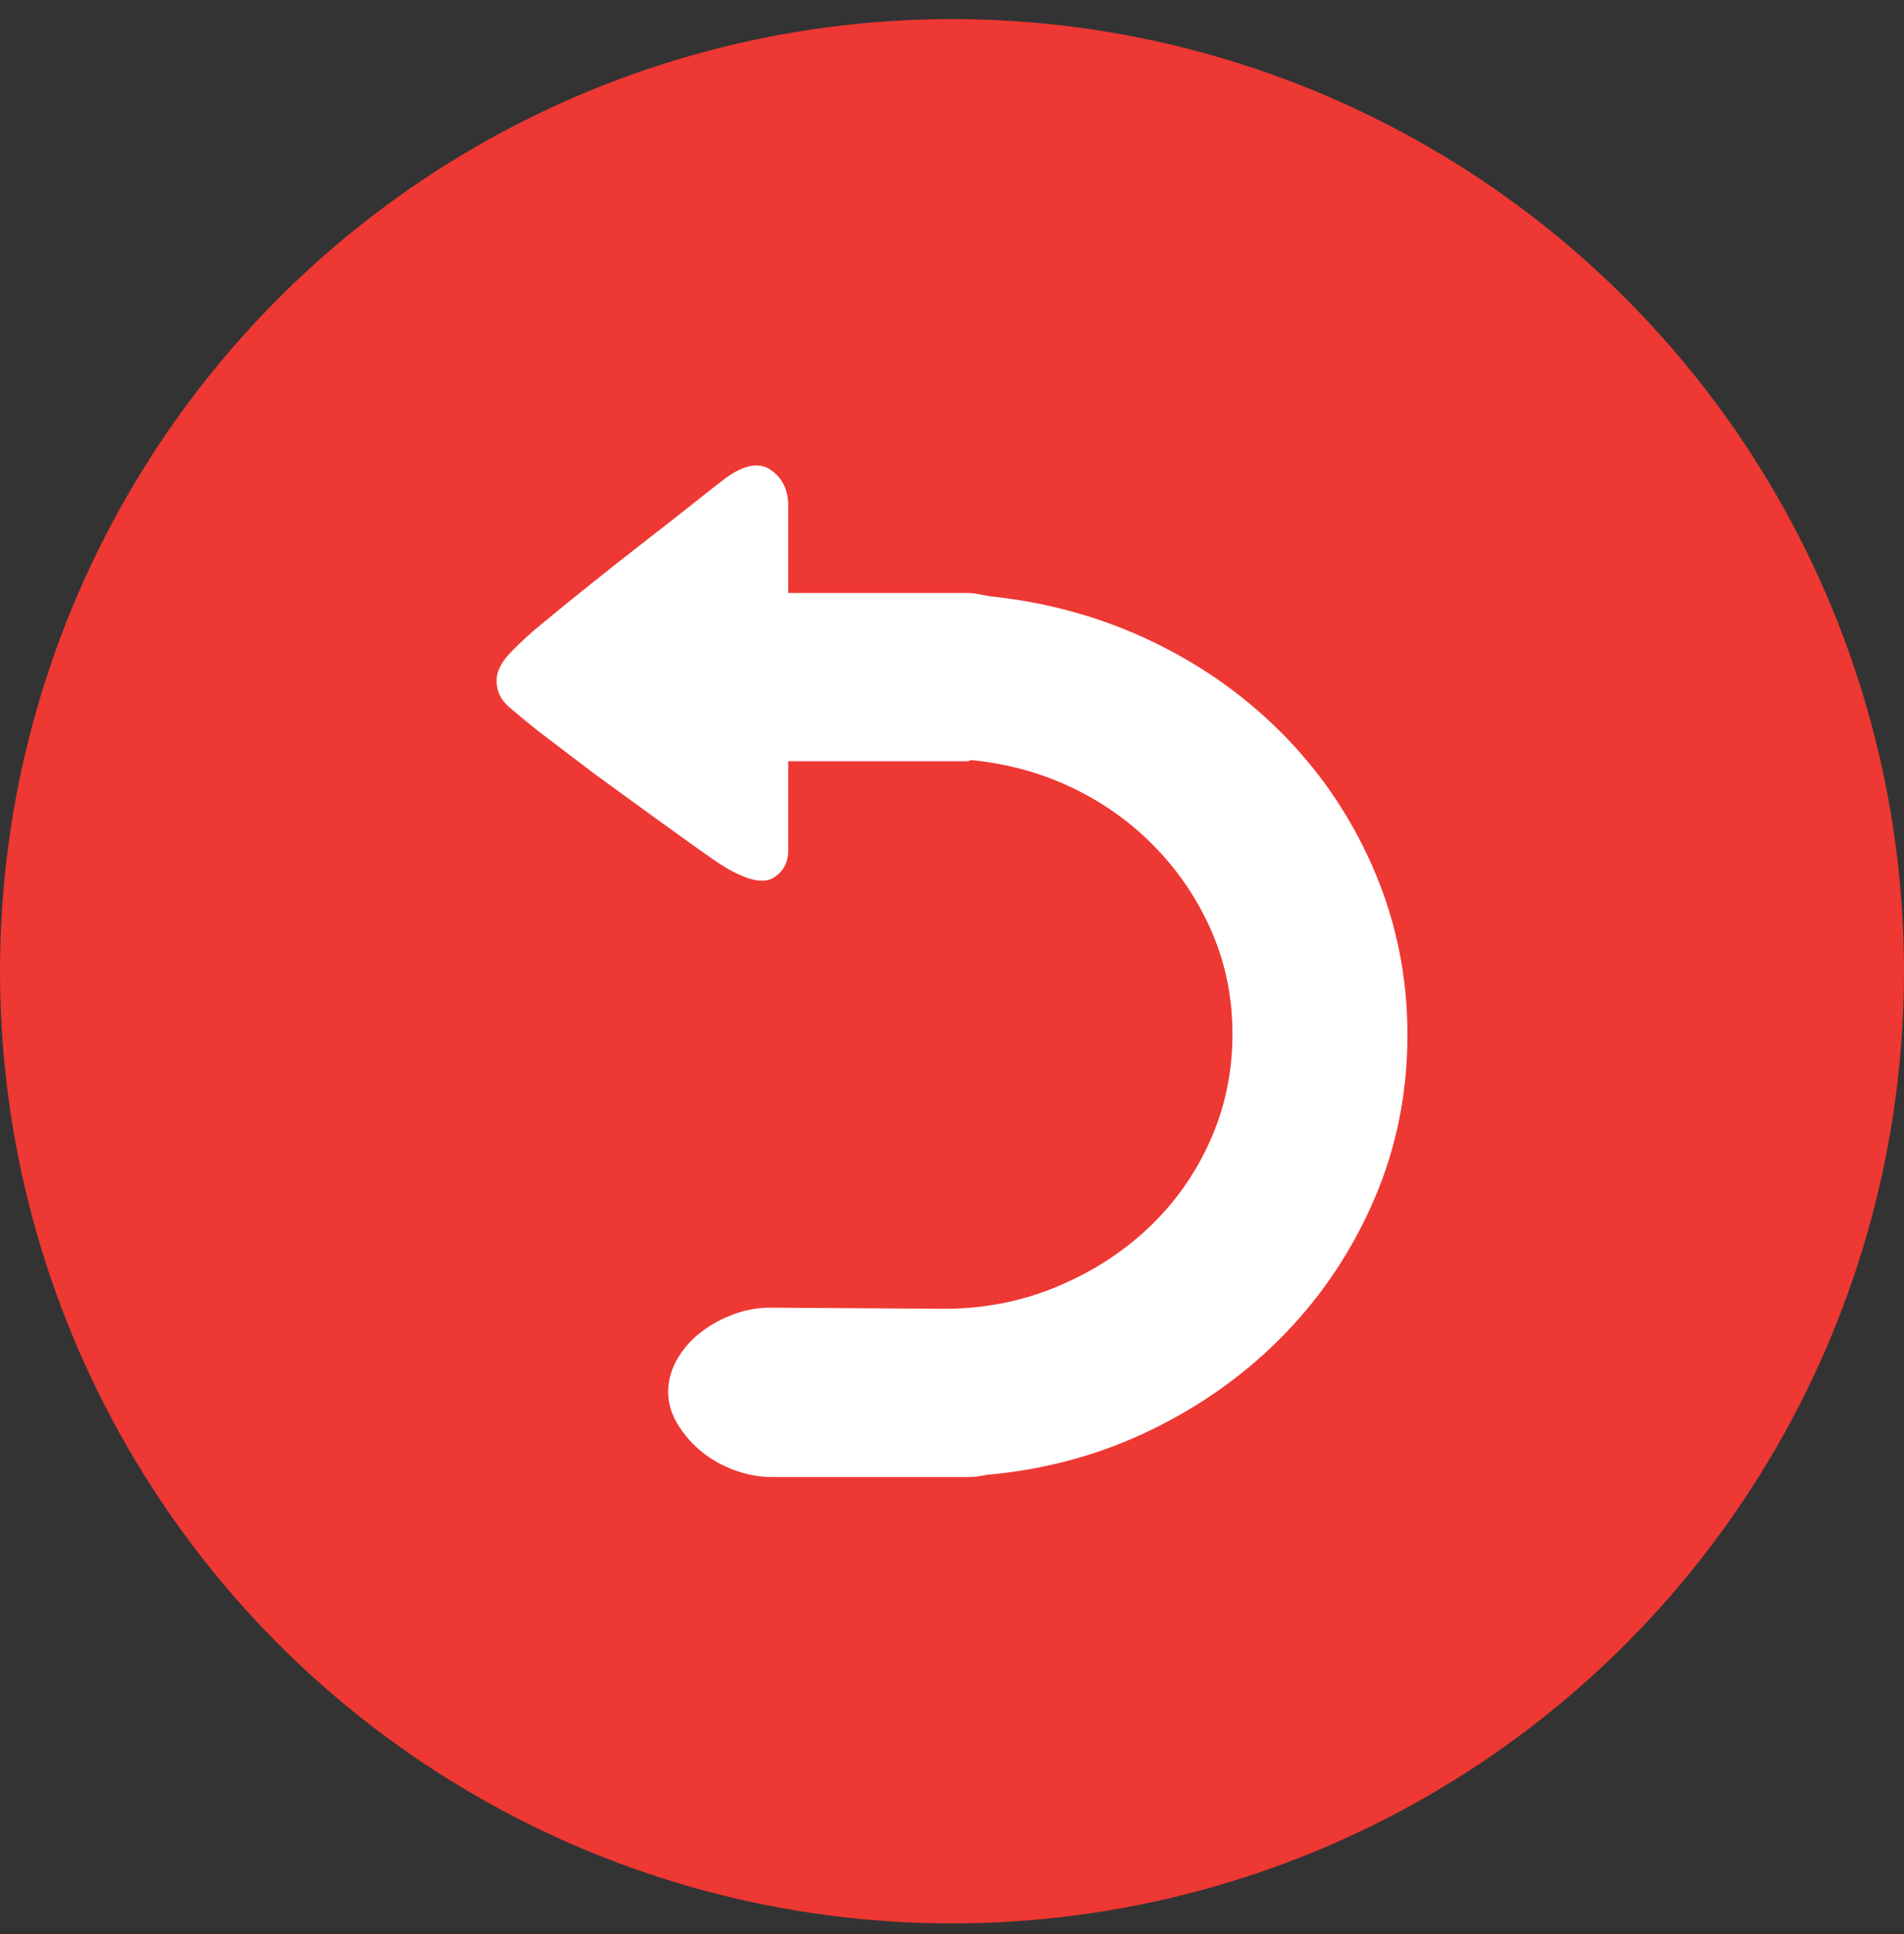
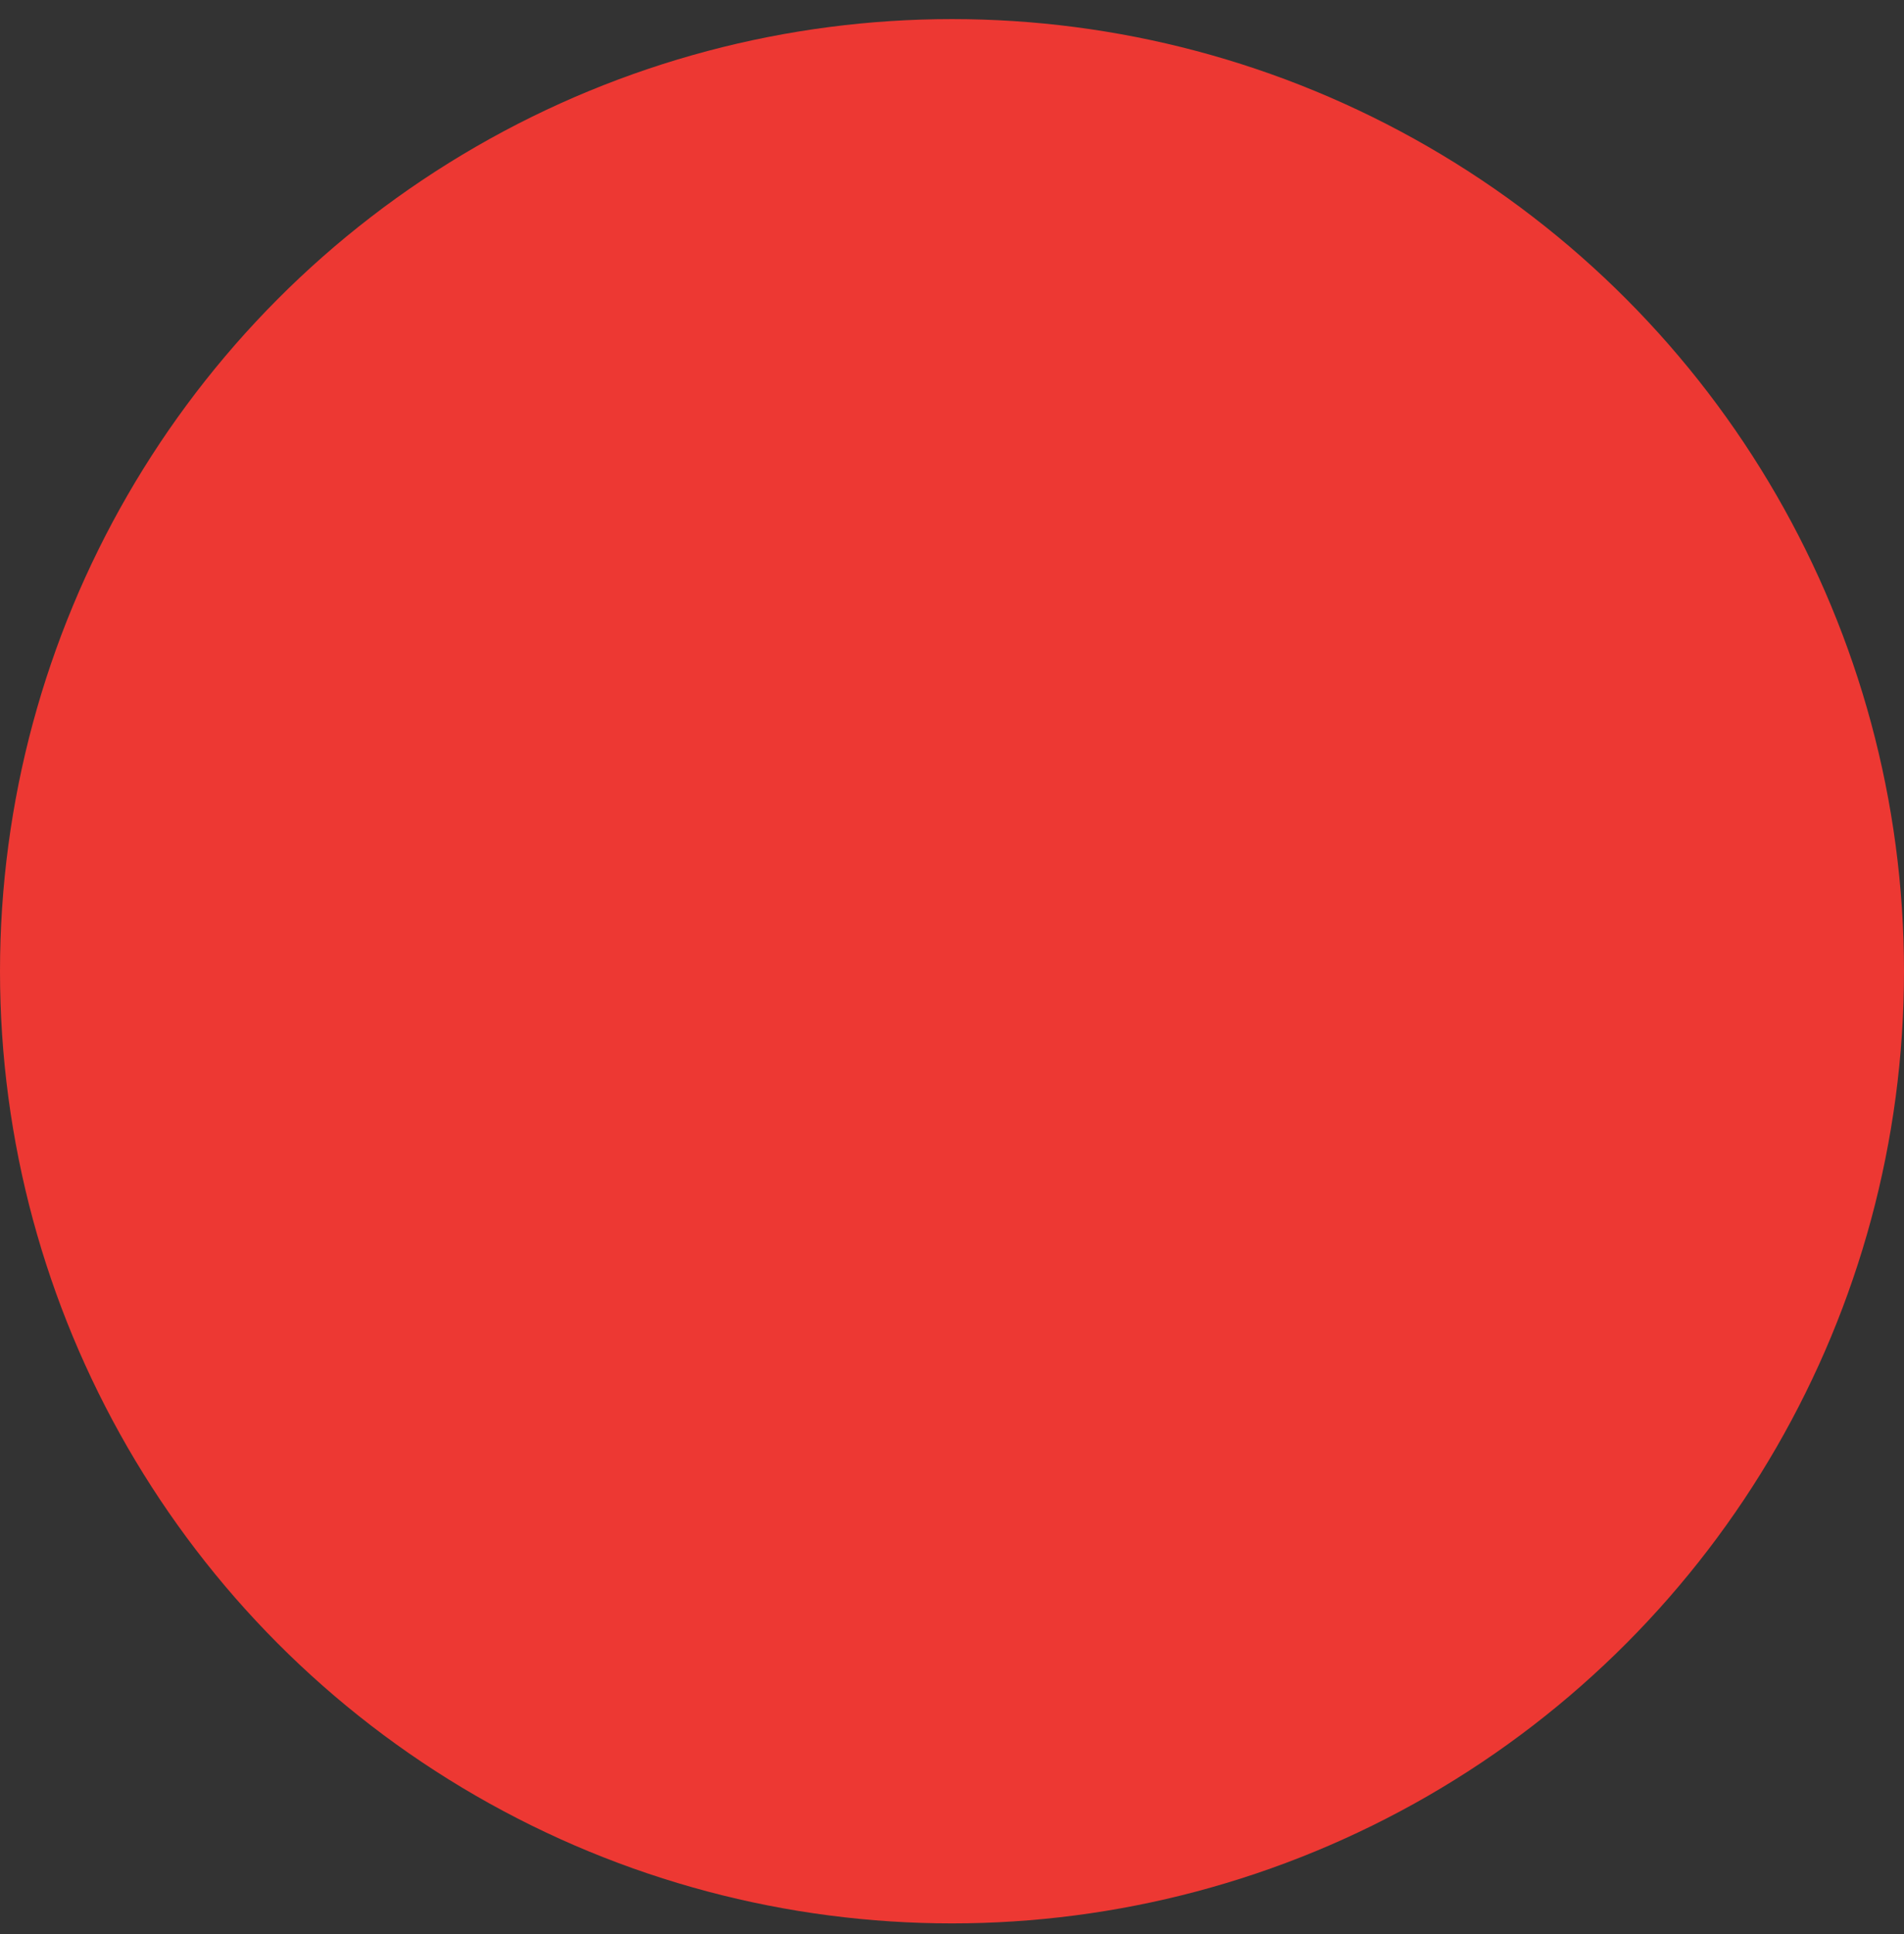
<svg xmlns="http://www.w3.org/2000/svg" width="64px" height="65px" viewBox="0 0 64 65" version="1.1">
  <rect x="0" y="0" width="64" height="65" fill="#333333" stroke="none" />
  <title>编组 47备份</title>
  <g id="Roulax-ow" stroke="none" stroke-width="1" fill="none" fill-rule="evenodd">
    <g id="Roulax-ow-完整版本" transform="translate(-600, -2455)" fill-rule="nonzero">
      <g id="编组-74" transform="translate(545, 1721.466)">
        <g id="A-user-flow-to-the" transform="translate(0, 89.576)">
          <g id="编组-4备份-4" transform="translate(0, 644.6)">
            <g id="编组-47备份" transform="translate(55, 0)">
              <circle id="Oval" fill="#ED3833" cx="32" cy="32" r="32" />
-               <path d="M47.309,34.144 C47.309,36.079 46.944,37.902 46.215,39.611 C45.486,41.32 44.487,42.835 43.218,44.155 C41.948,45.474 40.453,46.555 38.731,47.397 C37.009,48.24 35.155,48.749 33.169,48.925 C33.043,48.95 32.93,48.969 32.83,48.981 C32.729,48.994 32.616,49 32.49,49 L25.967,49 C25.54,49 25.119,48.925 24.704,48.774 C24.289,48.623 23.918,48.416 23.591,48.152 C23.265,47.888 22.994,47.58 22.781,47.228 C22.567,46.876 22.46,46.511 22.46,46.134 C22.46,45.757 22.561,45.393 22.762,45.041 C22.963,44.689 23.227,44.387 23.554,44.136 C23.881,43.884 24.245,43.683 24.647,43.533 C25.049,43.382 25.464,43.306 25.892,43.306 L31.736,43.344 C33.068,43.344 34.325,43.099 35.507,42.609 C36.688,42.119 37.719,41.459 38.599,40.629 C39.478,39.8 40.17,38.826 40.672,37.707 C41.175,36.588 41.427,35.388 41.427,34.106 C41.427,32.899 41.2,31.768 40.748,30.712 C40.295,29.657 39.673,28.714 38.881,27.884 C38.09,27.055 37.166,26.382 36.11,25.867 C35.054,25.352 33.91,25.031 32.679,24.906 C32.628,24.906 32.597,24.912 32.584,24.924 C32.572,24.937 32.54,24.943 32.49,24.943 L26.495,24.943 L26.495,27.922 C26.495,28.349 26.325,28.664 25.986,28.865 C25.646,29.066 25.1,28.94 24.346,28.488 C24.145,28.362 23.824,28.142 23.384,27.828 C22.944,27.514 22.429,27.143 21.838,26.716 C21.247,26.288 20.625,25.836 19.972,25.358 L18.086,23.925 C17.709,23.624 17.382,23.353 17.106,23.115 C16.829,22.876 16.691,22.58 16.691,22.228 C16.691,21.927 16.848,21.613 17.163,21.286 C17.477,20.959 17.835,20.632 18.237,20.305 C18.69,19.928 19.23,19.488 19.859,18.986 C20.487,18.483 21.109,17.993 21.725,17.515 C22.341,17.038 22.894,16.604 23.384,16.214 C23.874,15.825 24.22,15.554 24.421,15.404 C25.024,14.976 25.514,14.888 25.892,15.14 C26.269,15.391 26.47,15.768 26.495,16.271 L26.495,19.287 L32.49,19.287 C32.616,19.287 32.748,19.3 32.886,19.325 C33.024,19.35 33.156,19.375 33.282,19.4 C35.243,19.602 37.078,20.117 38.787,20.946 C40.497,21.776 41.986,22.851 43.255,24.17 C44.525,25.49 45.518,27.005 46.234,28.714 C46.951,30.423 47.309,32.233 47.309,34.144 L47.309,34.144 Z" id="路径" fill="#FFFFFF" />
            </g>
          </g>
        </g>
      </g>
    </g>
  </g>
</svg>